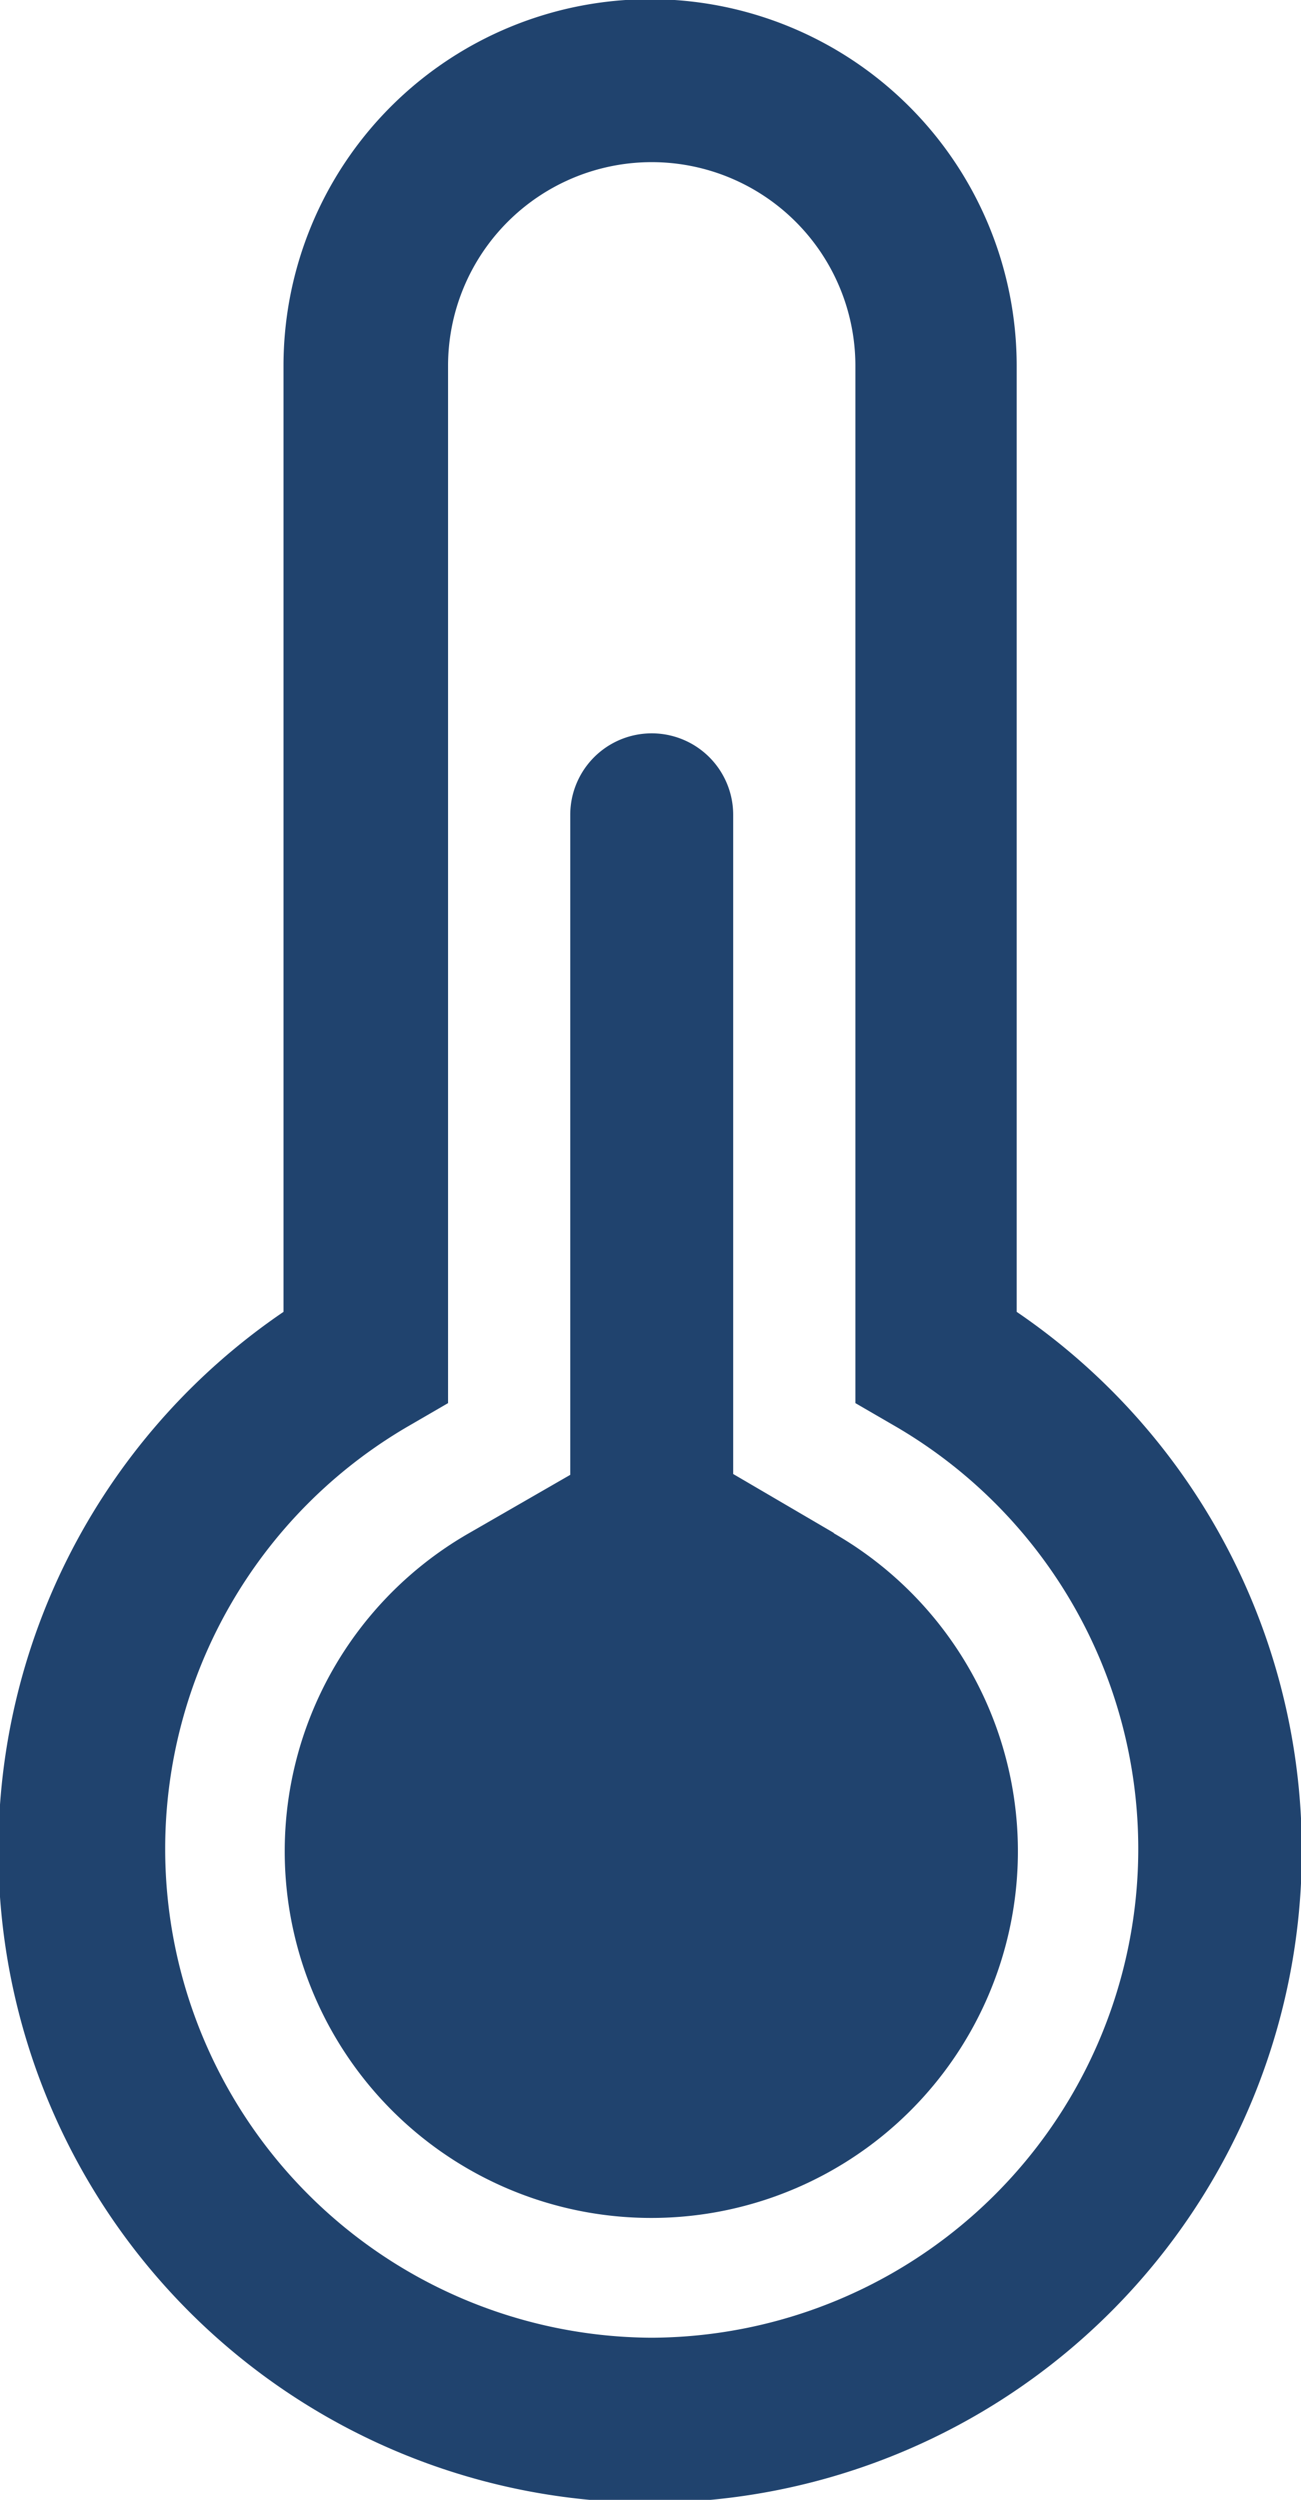
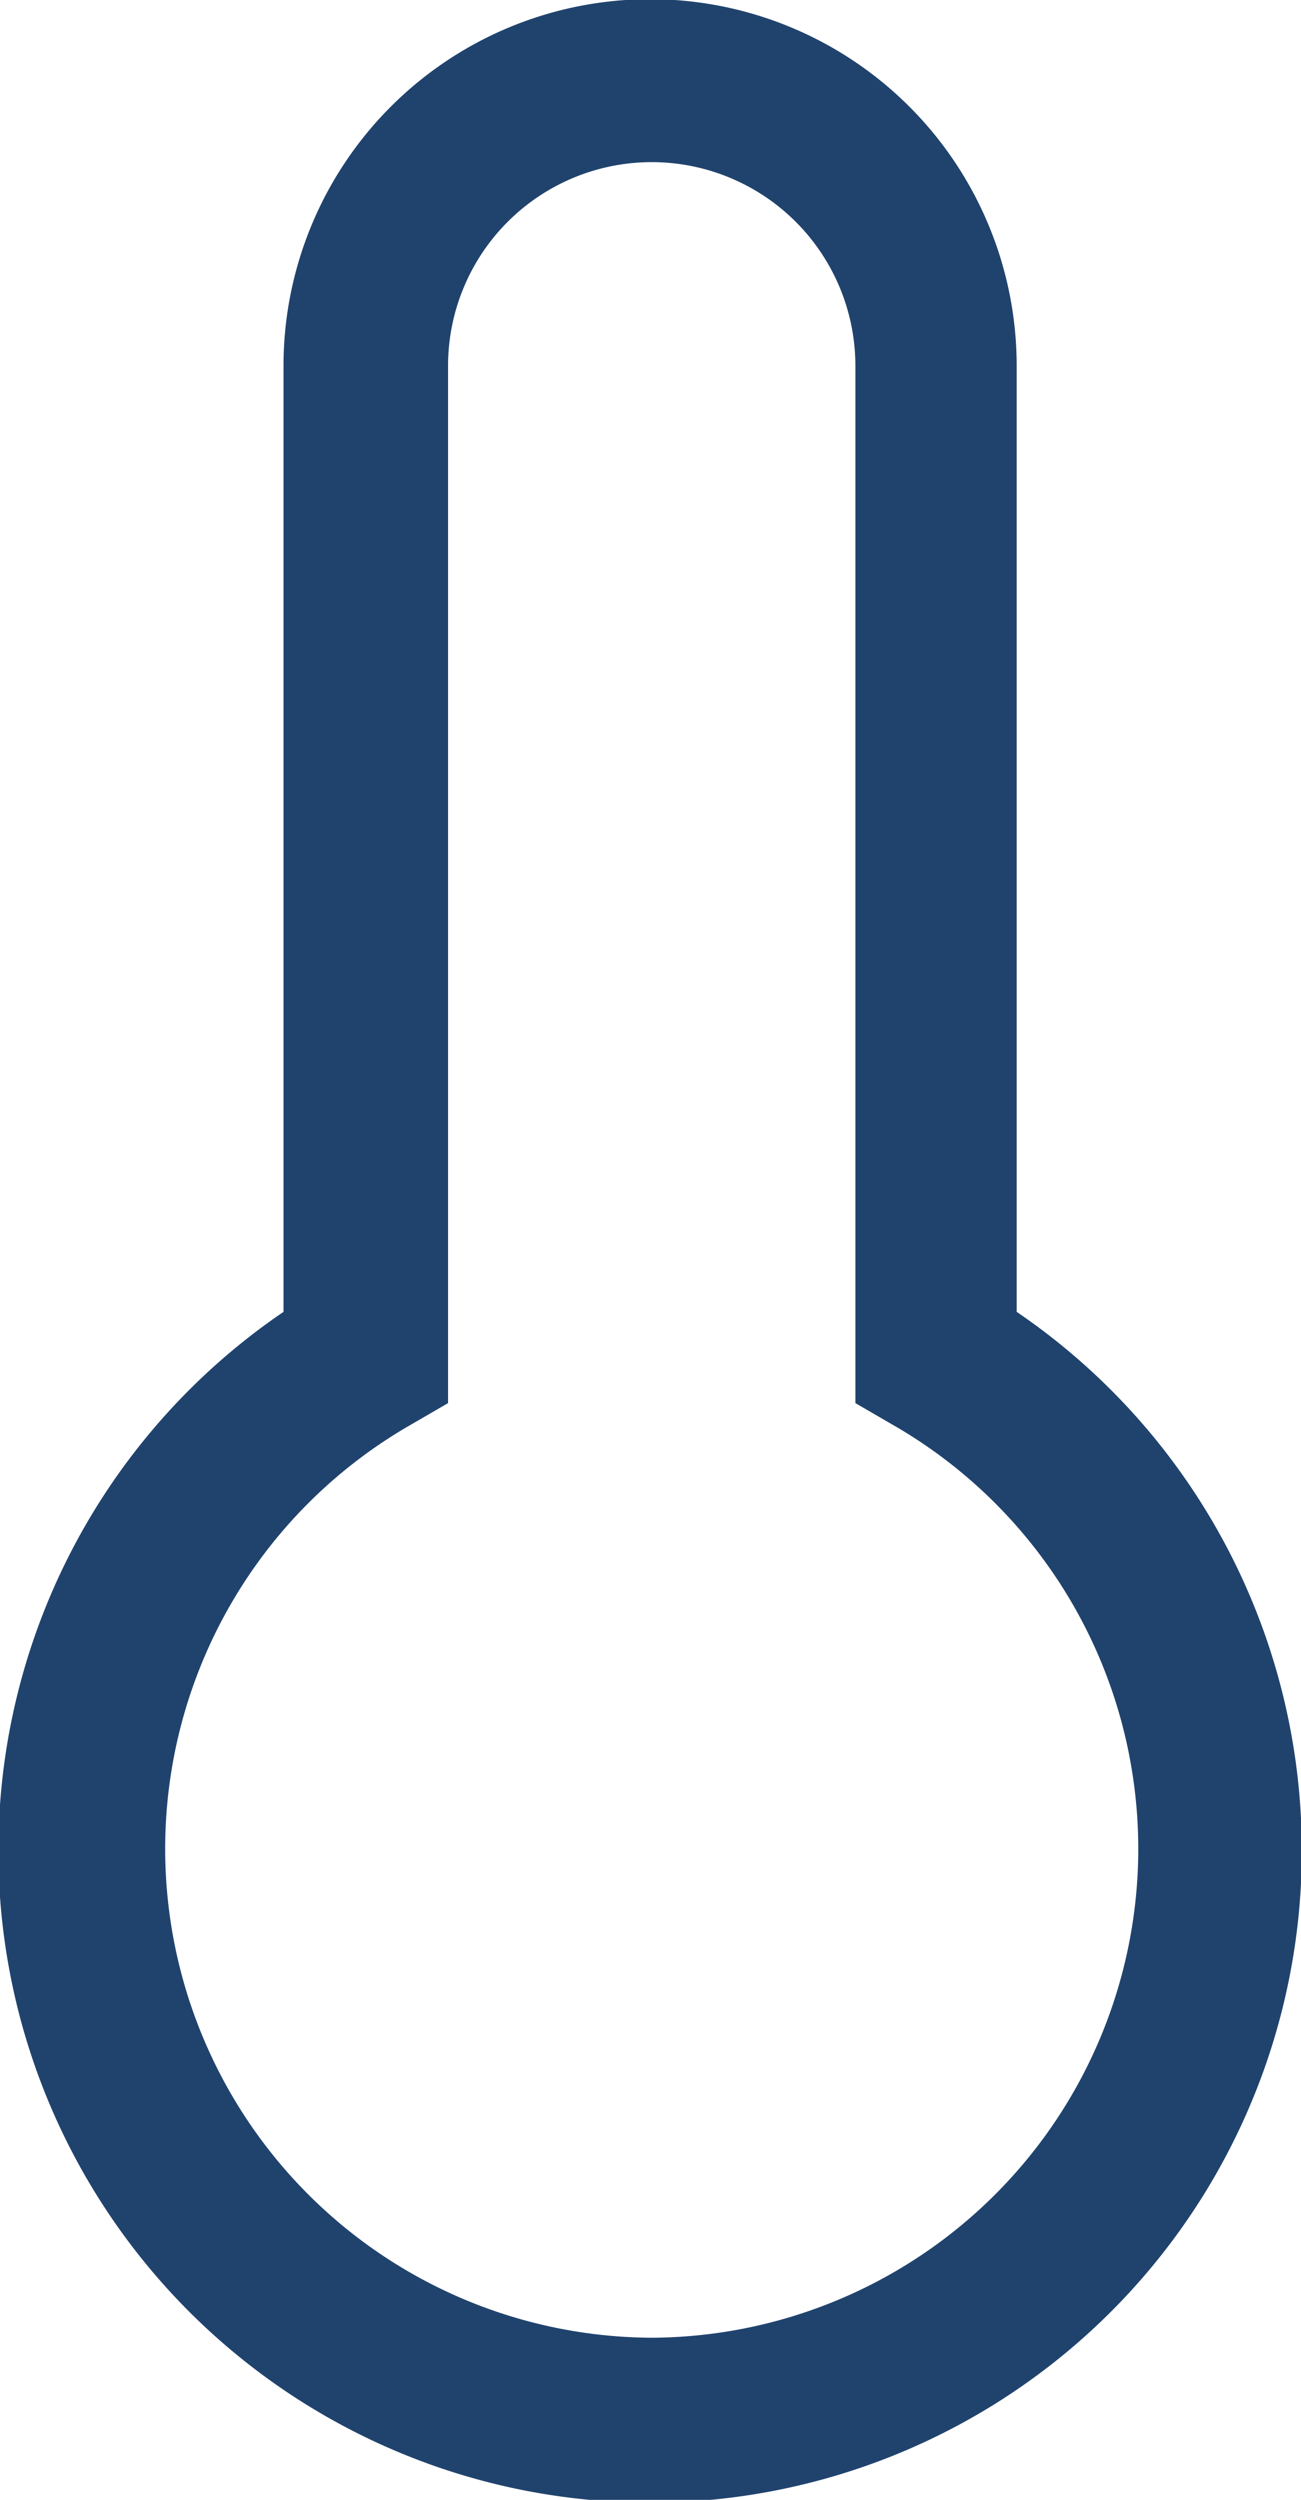
<svg xmlns="http://www.w3.org/2000/svg" viewBox="0 0 15.97 30.68">
  <defs>
    <style>.cls-1{fill:#20436e;}</style>
  </defs>
  <g id="Layer_2" data-name="Layer 2">
    <g id="Layer_2-2" data-name="Layer 2">
      <path class="cls-1" d="M12.48,16.1V4.49a4.5,4.5,0,0,0-9,0V16.1a8,8,0,1,0,9,0ZM8,28.69A6,6,0,0,1,5,17.51l.5-.29V4.49a2.5,2.5,0,0,1,5,0V17.22l.5.29A6,6,0,0,1,8,28.69Z" />
-       <path class="cls-1" d="M10.23,18.81,9,18.09V10a1,1,0,1,0-2,0v8.1l-1.25.72a4.5,4.5,0,1,0,4.49,0Z" />
    </g>
  </g>
</svg>